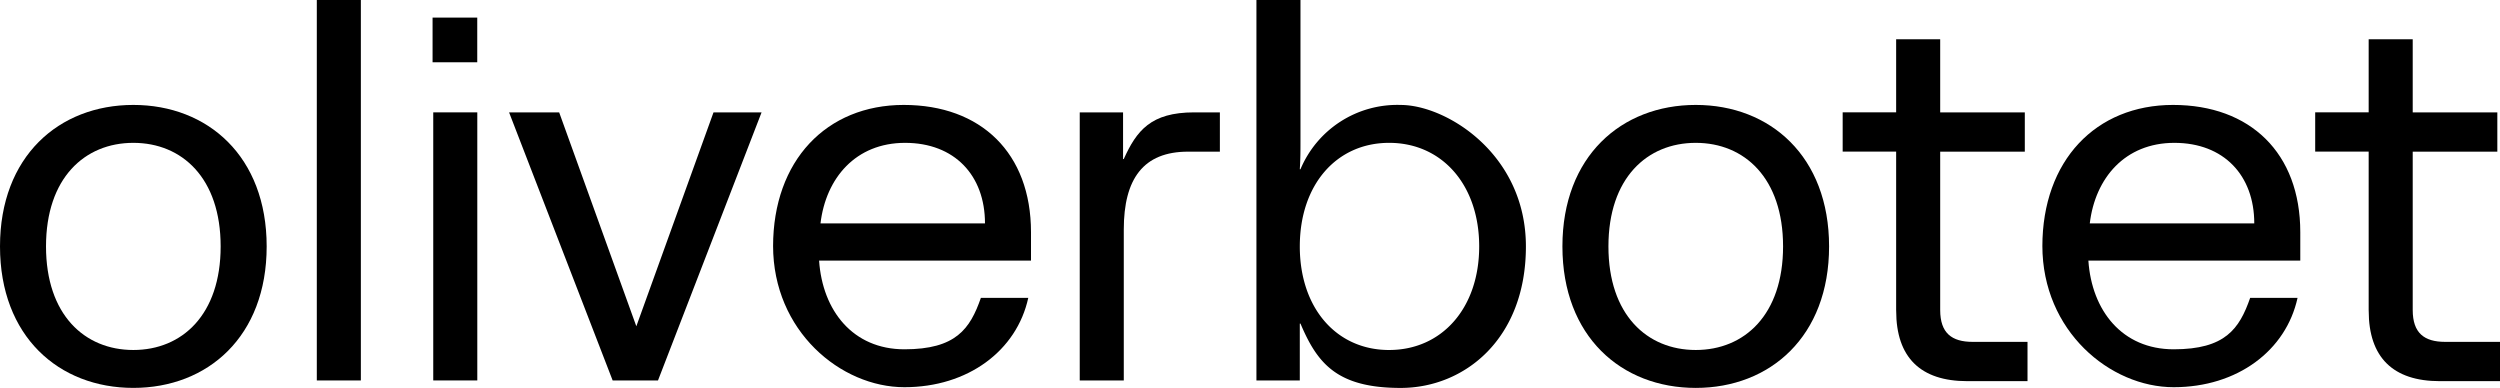
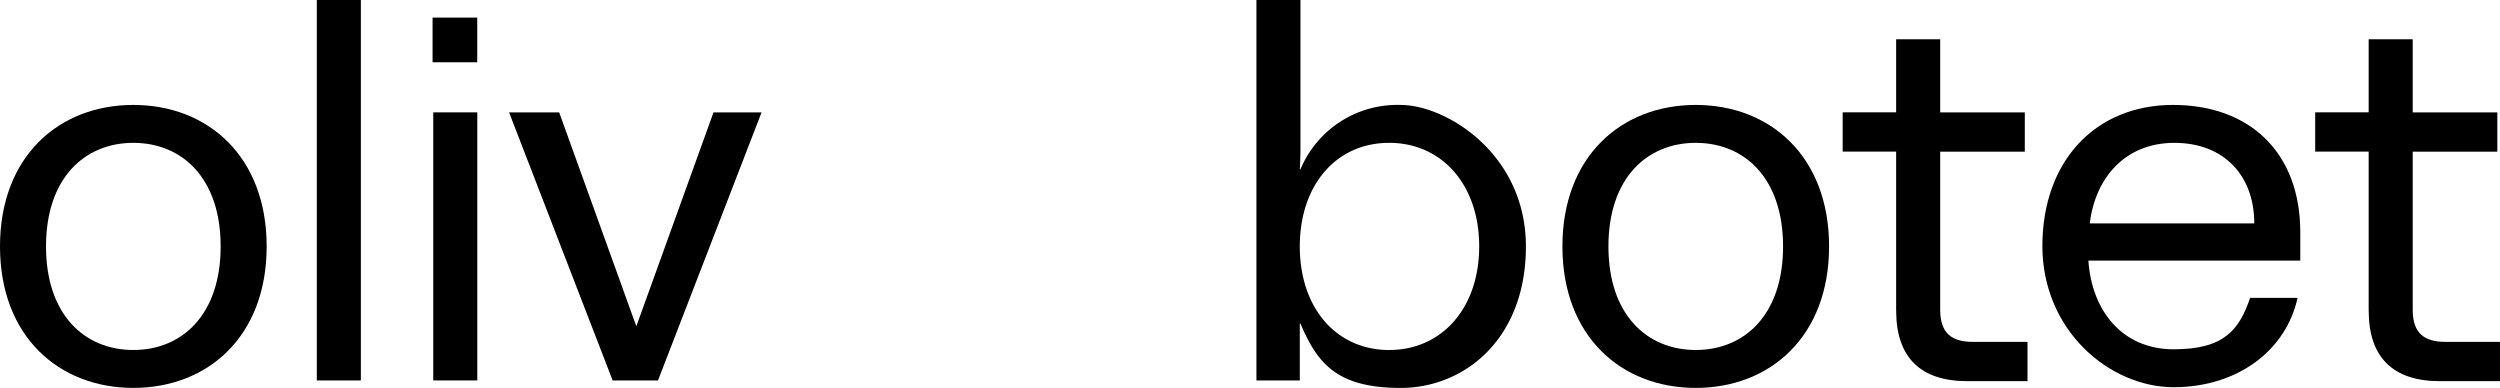
<svg xmlns="http://www.w3.org/2000/svg" id="oliverbotet" width="210" height="32.583" viewBox="0 0 210 32.583">
  <path id="Trazado_446" data-name="Trazado 446" d="M12.6,41.585c0-7.563,4.947-11.885,11.2-11.885S35,34.022,35,41.585,30.057,53.469,23.8,53.469,12.6,49.148,12.6,41.585Zm11.2,8.7c4.094,0,7.335-2.957,7.335-8.7s-3.241-8.7-7.335-8.7-7.335,2.957-7.335,8.7S19.708,50.285,23.8,50.285Z" transform="translate(-12.6 -20.886)" />
  <path id="Trazado_447" data-name="Trazado 447" d="M59.4,14.2h3.7V46.158H59.4Z" transform="translate(-32.788 -14.2)" />
  <path id="Trazado_448" data-name="Trazado 448" d="M76.5,16.8h3.753v3.753H76.5Zm.057,7.961h3.7V47.279h-3.7Z" transform="translate(-40.164 -15.322)" />
  <path id="Trazado_449" data-name="Trazado 449" d="M87.971,30.8h4.037L98.49,48.769h0L104.973,30.8h4.037l-8.7,22.518H96.5L87.8,30.8Z" transform="translate(-45.038 -21.361)" />
-   <path id="Trazado_450" data-name="Trazado 450" d="M126.8,41.585c0-7.222,4.492-11.885,10.975-11.885s10.69,4.037,10.69,10.69v2.388h-17.8c.284,4.208,2.843,7.449,7.165,7.449s5.516-1.706,6.426-4.322h3.98c-.967,4.435-5.061,7.506-10.406,7.506S126.8,48.693,126.8,41.528Zm17.8-1.933c0-4.037-2.559-6.767-6.71-6.767s-6.653,2.957-7.108,6.767H144.6Z" transform="translate(-61.861 -20.886)" />
-   <path id="Trazado_451" data-name="Trazado 451" d="M172.157,30.8h3.582v3.924h.057c1.08-2.388,2.275-3.924,5.914-3.924h2.161v3.3H181.2c-3.753,0-5.4,2.275-5.4,6.539V53.318h-3.7V30.8Z" transform="translate(-81.402 -21.361)" />
  <path id="Trazado_452" data-name="Trazado 452" d="M201.9,41.381h-.057v4.777H198.2V14.2h3.7V25.971c0,.853,0,1.592-.057,2.445h.057a8.819,8.819,0,0,1,8.416-5.4c3.81,0,10.52,4.094,10.52,11.885s-5.175,11.885-10.52,11.885S203.318,44.736,201.9,41.381Zm7.449,2.218c4.435,0,7.563-3.526,7.563-8.7s-3.128-8.7-7.563-8.7-7.506,3.526-7.506,8.7S204.91,43.6,209.345,43.6Z" transform="translate(-92.66 -14.2)" />
  <path id="Trazado_453" data-name="Trazado 453" d="M243.4,41.585c0-7.563,4.947-11.885,11.2-11.885s11.2,4.322,11.2,11.885-4.947,11.885-11.2,11.885-11.2-4.322-11.2-11.885Zm11.2,8.7c4.094,0,7.335-2.957,7.335-8.7s-3.241-8.7-7.335-8.7-7.335,2.957-7.335,8.7S250.508,50.285,254.6,50.285Z" transform="translate(-112.157 -20.886)" />
  <path id="Trazado_454" data-name="Trazado 454" d="M289.292,42.746V29.439H284.8v-3.3h4.492V20h3.7v6.141H300.1v3.3h-7.108V42.746c0,1.933.967,2.673,2.729,2.673h4.606v3.3h-5.061c-3.924,0-5.971-1.99-5.971-5.914Z" transform="translate(-130.016 -16.702)" />
  <path id="Trazado_455" data-name="Trazado 455" d="M314.3,41.585c0-7.222,4.492-11.885,10.975-11.885s10.69,4.037,10.69,10.69v2.388h-17.8c.284,4.208,2.843,7.449,7.165,7.449s5.516-1.706,6.426-4.322h3.98c-.967,4.435-5.061,7.506-10.406,7.506S314.3,48.693,314.3,41.528Zm17.8-1.933c0-4.037-2.559-6.767-6.71-6.767s-6.653,2.957-7.108,6.767H332.1Z" transform="translate(-142.741 -20.886)" />
  <path id="Trazado_456" data-name="Trazado 456" d="M359.092,42.746V29.439H354.6v-3.3h4.492V20h3.7v6.141H369.9v3.3h-7.108V42.746c0,1.933.967,2.673,2.729,2.673h4.606v3.3h-5.061c-3.924,0-5.971-1.99-5.971-5.914Z" transform="translate(-160.124 -16.702)" />
</svg>